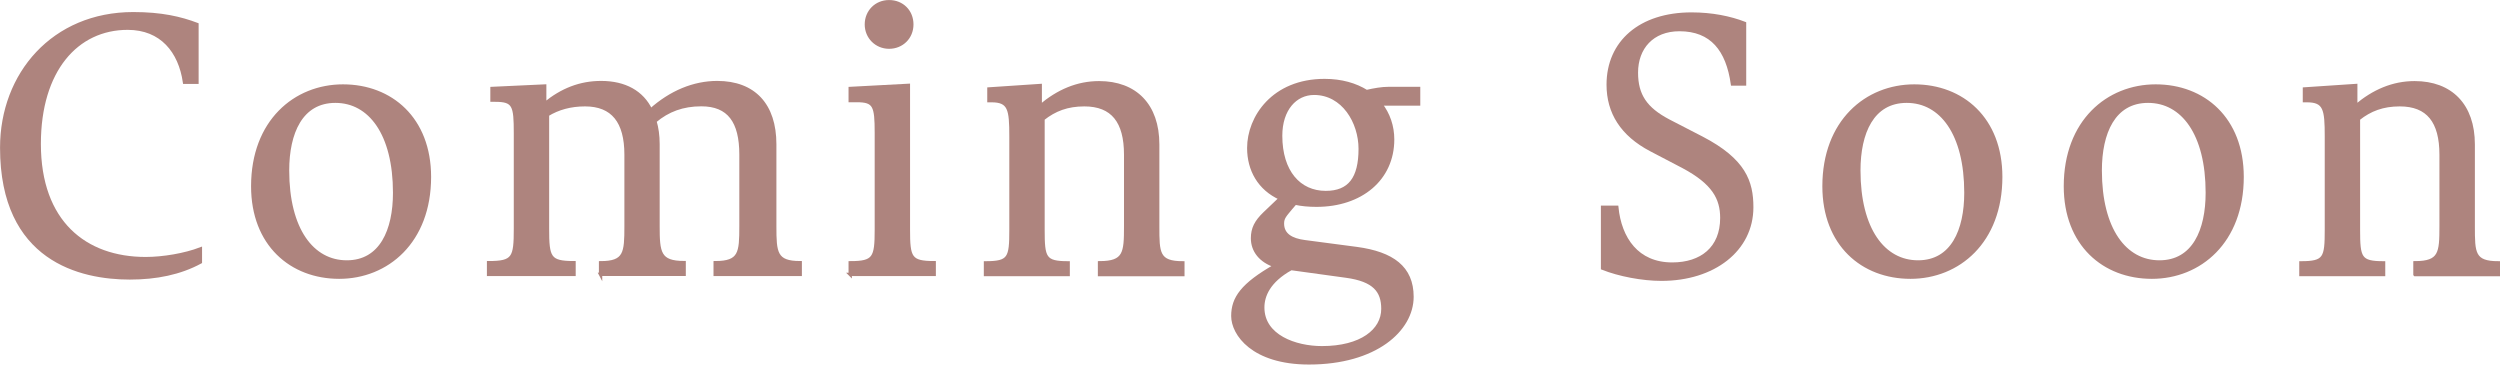
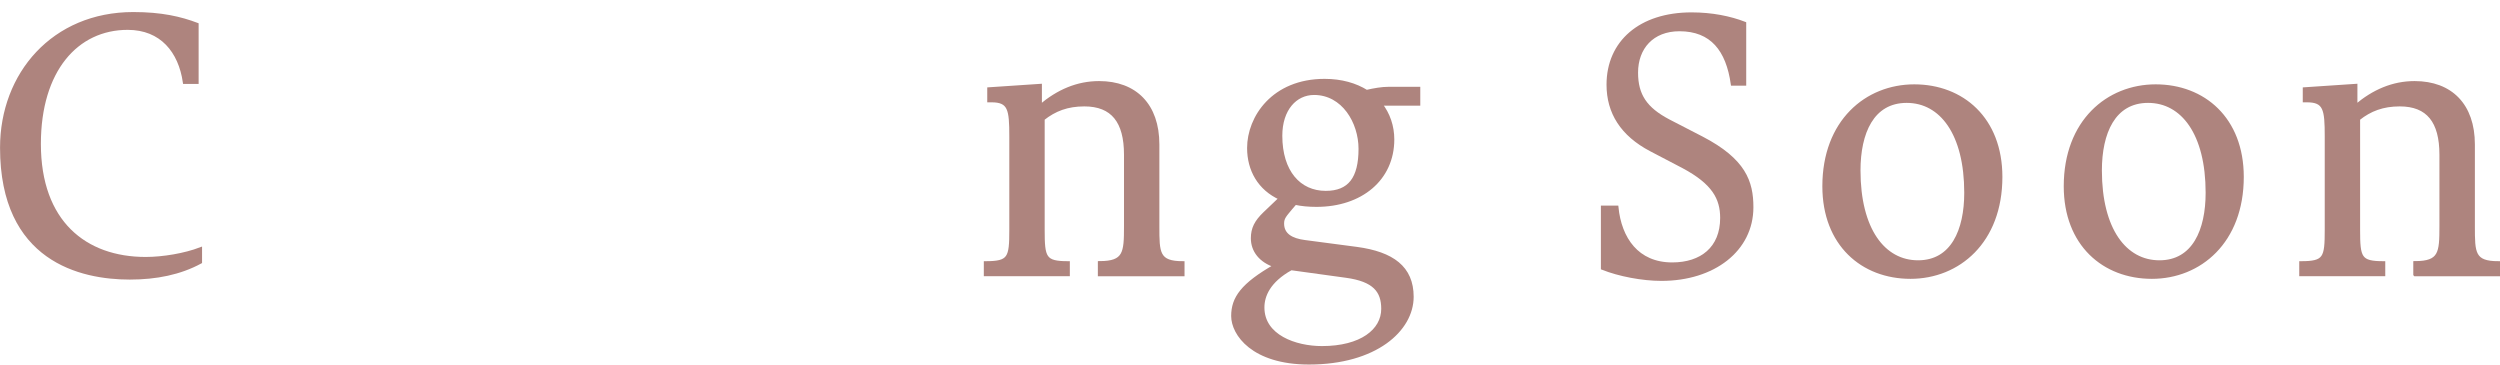
<svg xmlns="http://www.w3.org/2000/svg" id="_レイヤー_2" data-name="レイヤー 2" viewBox="0 0 306.04 44.64">
  <defs>
    <style>
      .cls-1 {
        fill: #ae847e;
        stroke: #ae847e;
        stroke-miterlimit: 10;
        stroke-width: .41px;
      }
    </style>
  </defs>
  <g id="name">
    <g>
      <path class="cls-1" d="M24.53,32.08c-2.49,1.35-5.4,1.94-8.64,1.94C9.9,34.02.21,31.83.21,18.08.21,9.06,6.53,1.68,16.31,1.68c3.46,0,5.78.55,7.8,1.31v7.08h-1.52c-.55-3.79-2.82-6.62-6.96-6.62-6.24,0-10.83,5.14-10.83,14.17,0,9.57,5.61,14.04,13.03,14.04,2.15,0,4.81-.46,6.7-1.18v1.6Z" />
-       <path class="cls-1" d="M30.94,22.8c0-7.93,5.19-12.27,11.05-12.27s10.58,4,10.58,11.13c0,7.93-5.19,12.27-11.05,12.27s-10.58-4.01-10.58-11.13ZM48.31,23.6c0-7.25-3.04-11.21-7.25-11.21s-5.86,3.88-5.86,8.47c0,7.25,3.04,11.21,7.25,11.21s5.86-3.88,5.86-8.47Z" />
-       <path class="cls-1" d="M73.52,33.6v-1.43c3.04,0,3.12-1.22,3.12-4.47v-8.77c0-4.05-1.64-6.11-5.02-6.11-1.77,0-3.29.42-4.6,1.22v13.95c0,3.58.21,4.17,3.25,4.17v1.43h-10.46v-1.43c3.08,0,3.29-.59,3.29-4.17v-11.68c0-3.42-.17-4.05-2.49-4.05h-.38v-1.43l6.45-.3v2.19c2.11-1.73,4.34-2.61,6.91-2.61,2.91,0,5.02,1.18,6.07,3.37,2.45-2.19,5.27-3.37,8.14-3.37,4.51,0,7.04,2.74,7.04,7.55v10.03c0,3.25.08,4.47,3.12,4.47v1.43h-10.41v-1.43c3.08,0,3.16-1.22,3.16-4.47v-8.77c0-4.05-1.48-6.11-4.85-6.11-2.28,0-4.09.67-5.69,2.02.25.84.38,1.77.38,2.82v10.03c0,3.25.13,4.47,3.2,4.47v1.43h-10.24Z" />
-       <path class="cls-1" d="M104.08,33.6v-1.43c2.95,0,3.2-.59,3.2-4.05v-11.85c0-3.33-.21-3.96-2.4-3.96h-.8v-1.48l7.12-.38v17.66c0,3.46.21,4.05,3.16,4.05v1.43h-10.29ZM108.84,5.77c-1.56,0-2.78-1.22-2.78-2.78s1.18-2.78,2.78-2.78,2.78,1.18,2.78,2.78-1.22,2.78-2.78,2.78Z" />
      <path class="cls-1" d="M134.6,33.6v-1.43c3.12,0,3.2-1.22,3.2-4.47v-8.77c0-4.05-1.6-6.11-5.06-6.11-2.07,0-3.63.59-5.06,1.73v13.58c0,3.46.17,4.05,3.08,4.05v1.43h-10.12v-1.43c2.95,0,3.12-.59,3.12-4.05v-11.43c0-3.33-.17-4.38-2.4-4.38h-.3v-1.43l6.28-.42v2.53c2.19-1.85,4.55-2.87,7.21-2.87,4.43,0,7.17,2.74,7.17,7.55v10.03c0,3.25,0,4.47,3.08,4.47v1.43h-10.2Z" />
      <path class="cls-1" d="M169,12.73c.97,1.22,1.48,2.74,1.48,4.34,0,4.85-3.88,8.05-9.32,8.05-.97,0-1.81-.08-2.61-.25l-.51.59c-.72.88-1.05,1.18-1.05,1.9,0,1.39,1.1,2.02,2.74,2.23l6.37.84c4.34.59,6.75,2.32,6.75,5.9,0,4.05-4.47,8.09-12.61,8.09-6.87,0-9.32-3.54-9.32-5.73s1.14-3.84,5.19-6.15c-1.81-.59-2.78-1.86-2.78-3.37,0-1.18.42-2.02,1.48-3.04l1.94-1.85c-2.61-1.18-3.88-3.5-3.88-6.16,0-3.75,2.99-8.26,9.28-8.26,2.07,0,3.79.51,5.14,1.35.93-.21,1.85-.38,2.74-.38h3.63v1.9h-4.64ZM158.04,32.88c-2.74,1.52-3.46,3.33-3.46,4.76,0,3.54,4,4.93,7.25,4.93,4.81,0,7.46-2.11,7.46-4.76,0-2.19-1.05-3.54-4.51-4.01l-6.75-.93ZM166.51,18.21c0-3.25-2.07-6.79-5.65-6.79-2.28,0-4.09,1.94-4.09,5.19,0,4.43,2.28,6.96,5.52,6.96,2.91,0,4.22-1.73,4.22-5.35Z" />
      <path class="cls-1" d="M196.19,25.37h1.73c.38,3.84,2.49,6.96,6.79,6.96,3.58,0,6.07-1.94,6.07-5.65,0-2.4-1.01-4.3-4.72-6.28l-3.96-2.07c-3.54-1.86-5.23-4.55-5.23-7.97,0-5.19,3.92-8.64,10.2-8.64,2.53,0,4.72.46,6.49,1.14v7.42h-1.48c-.59-4.17-2.53-6.66-6.49-6.66-3.33,0-5.27,2.23-5.27,5.27,0,2.78,1.14,4.43,3.92,5.9l4.09,2.11c5.19,2.7,6.11,5.35,6.11,8.47,0,5.23-4.68,8.81-11.05,8.81-2.36,0-5.19-.55-7.21-1.35v-7.46Z" />
      <path class="cls-1" d="M223.29,22.8c0-7.93,5.19-12.27,11.05-12.27s10.58,4,10.58,11.13c0,7.93-5.18,12.27-11.05,12.27s-10.58-4.01-10.58-11.13ZM240.66,23.6c0-7.25-3.03-11.21-7.25-11.21s-5.86,3.88-5.86,8.47c0,7.25,3.04,11.21,7.25,11.21s5.86-3.88,5.86-8.47Z" />
      <path class="cls-1" d="M252.84,22.8c0-7.93,5.19-12.27,11.05-12.27s10.58,4,10.58,11.13c0,7.93-5.18,12.27-11.05,12.27s-10.58-4.01-10.58-11.13ZM270.21,23.6c0-7.25-3.03-11.21-7.25-11.21s-5.86,3.88-5.86,8.47c0,7.25,3.04,11.21,7.25,11.21s5.86-3.88,5.86-8.47Z" />
      <path class="cls-1" d="M295.63,33.6v-1.43c3.12,0,3.2-1.22,3.2-4.47v-8.77c0-4.05-1.6-6.11-5.06-6.11-2.07,0-3.63.59-5.06,1.73v13.58c0,3.46.17,4.05,3.08,4.05v1.43h-10.12v-1.43c2.95,0,3.12-.59,3.12-4.05v-11.43c0-3.33-.17-4.38-2.4-4.38h-.29v-1.43l6.28-.42v2.53c2.19-1.85,4.55-2.87,7.21-2.87,4.43,0,7.17,2.74,7.17,7.55v10.03c0,3.25,0,4.47,3.08,4.47v1.43h-10.2Z" />
    </g>
  </g>
</svg>